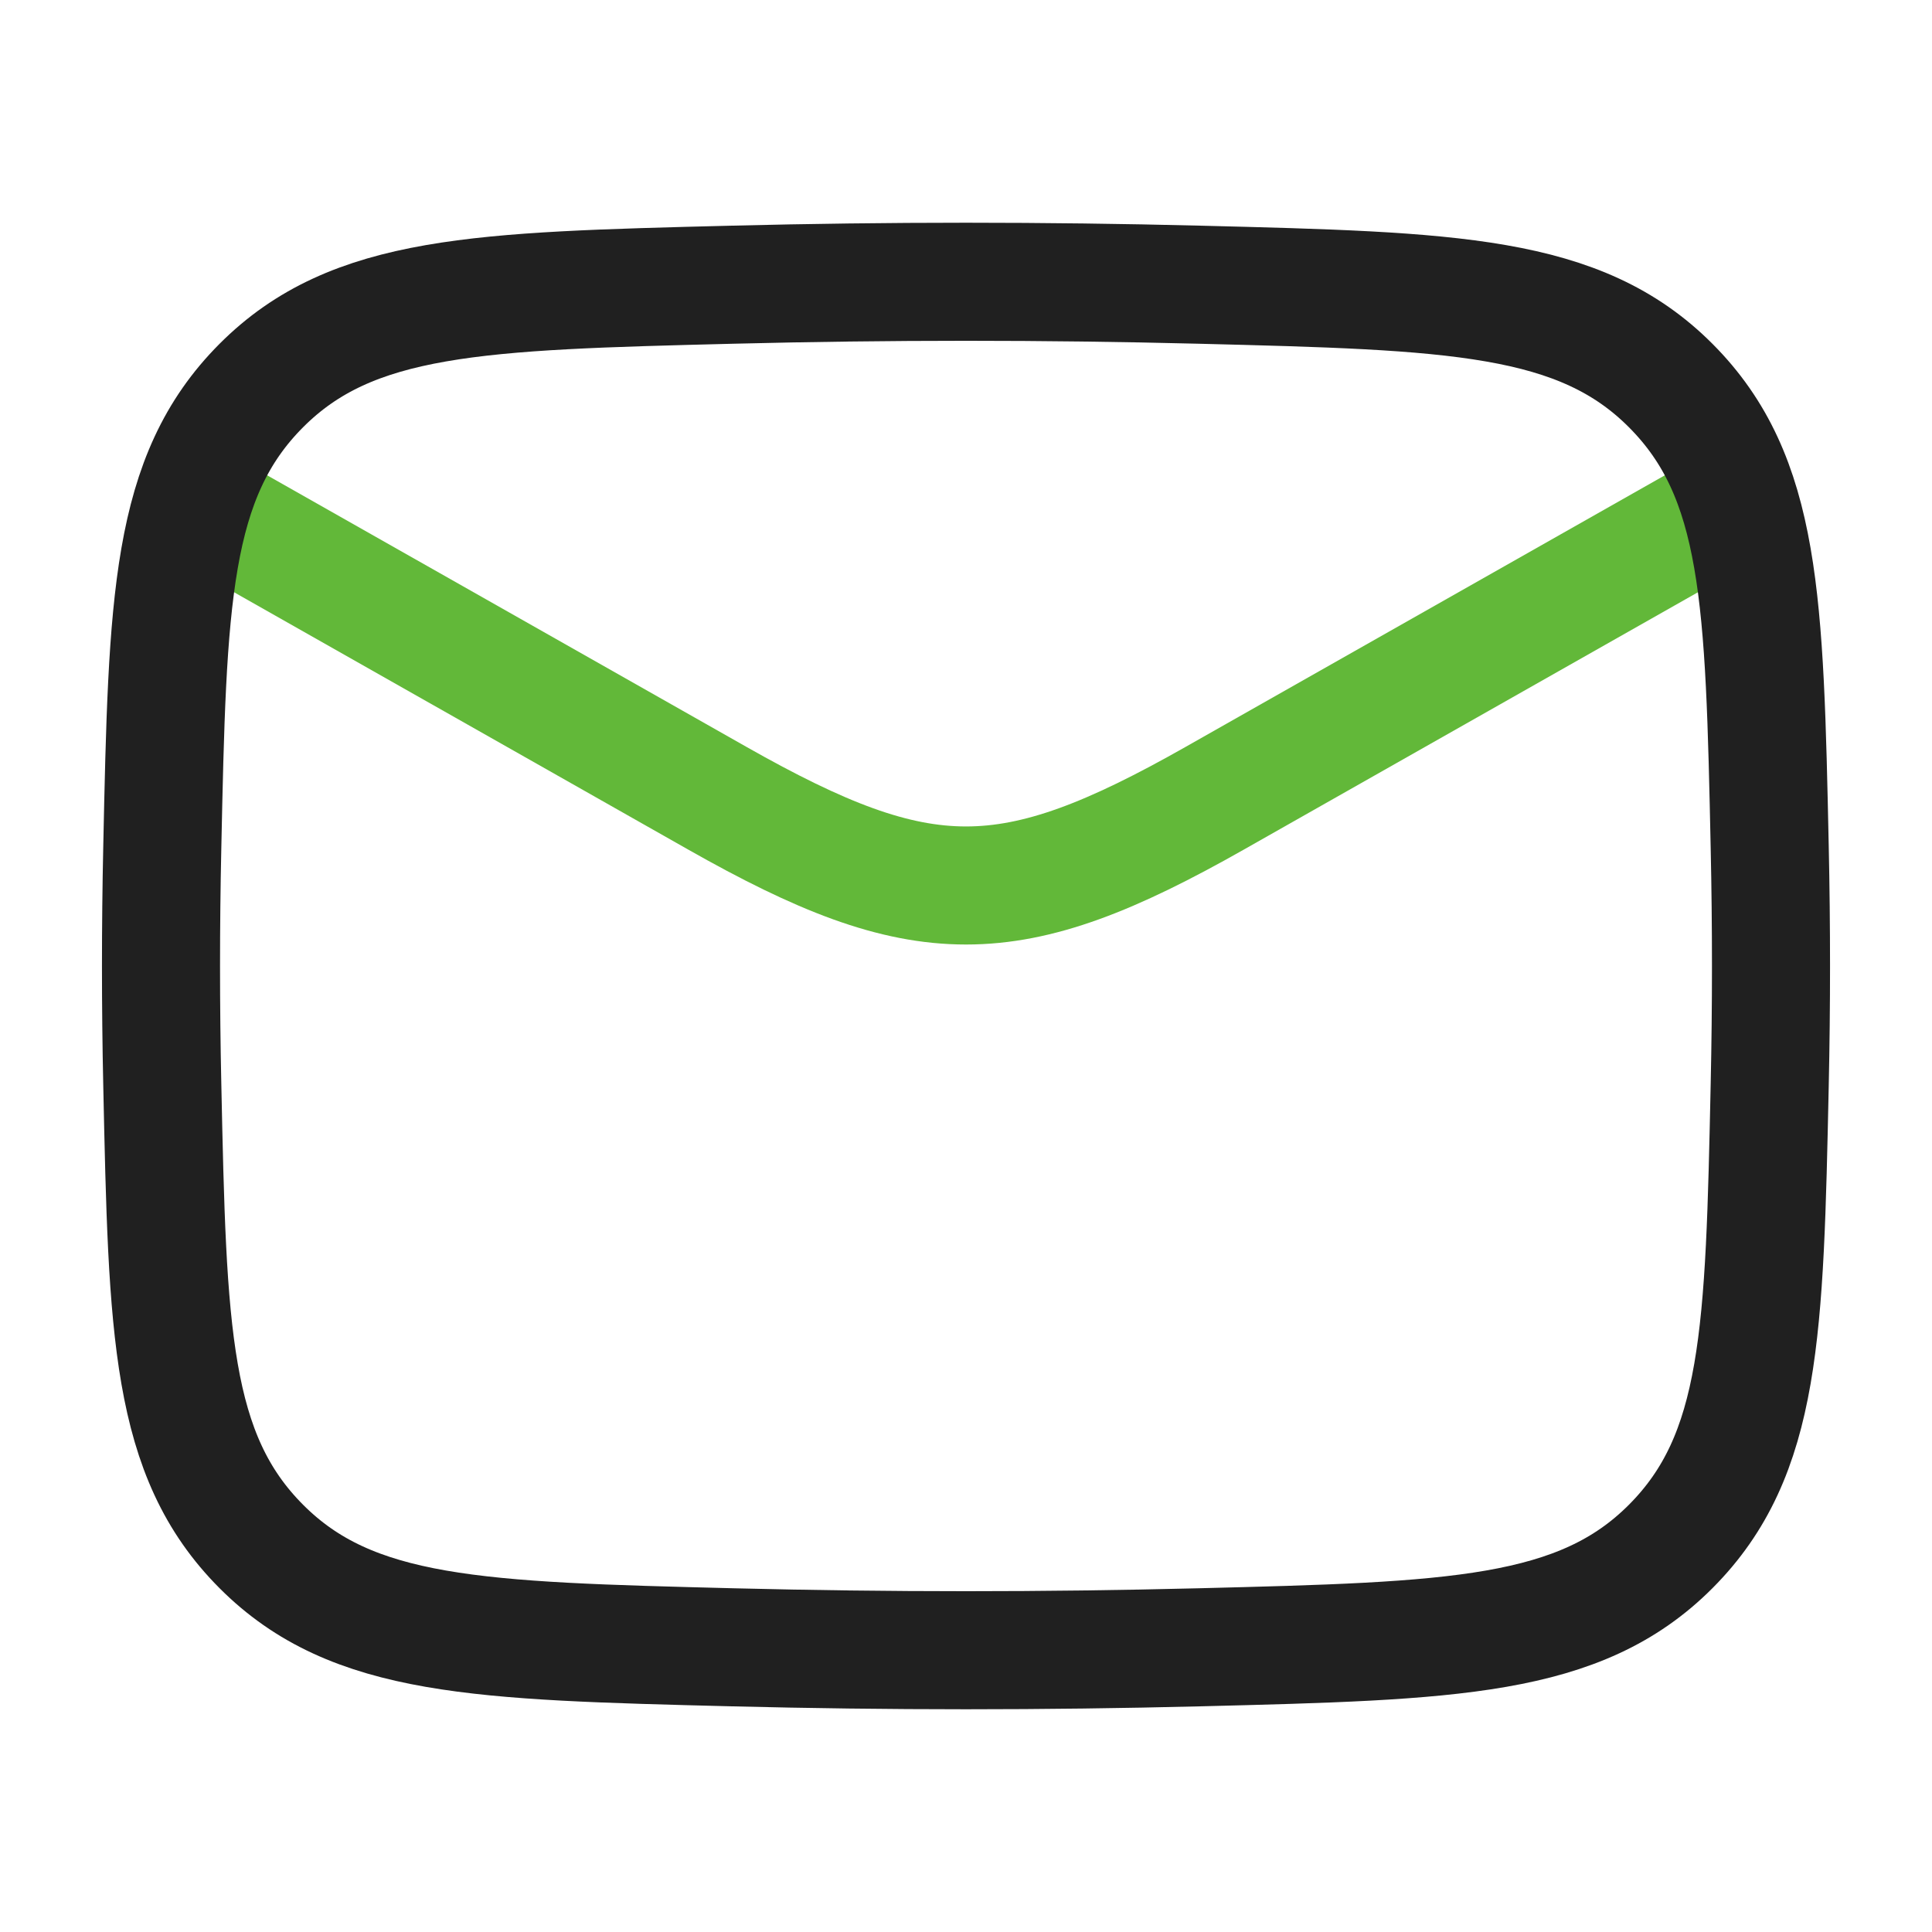
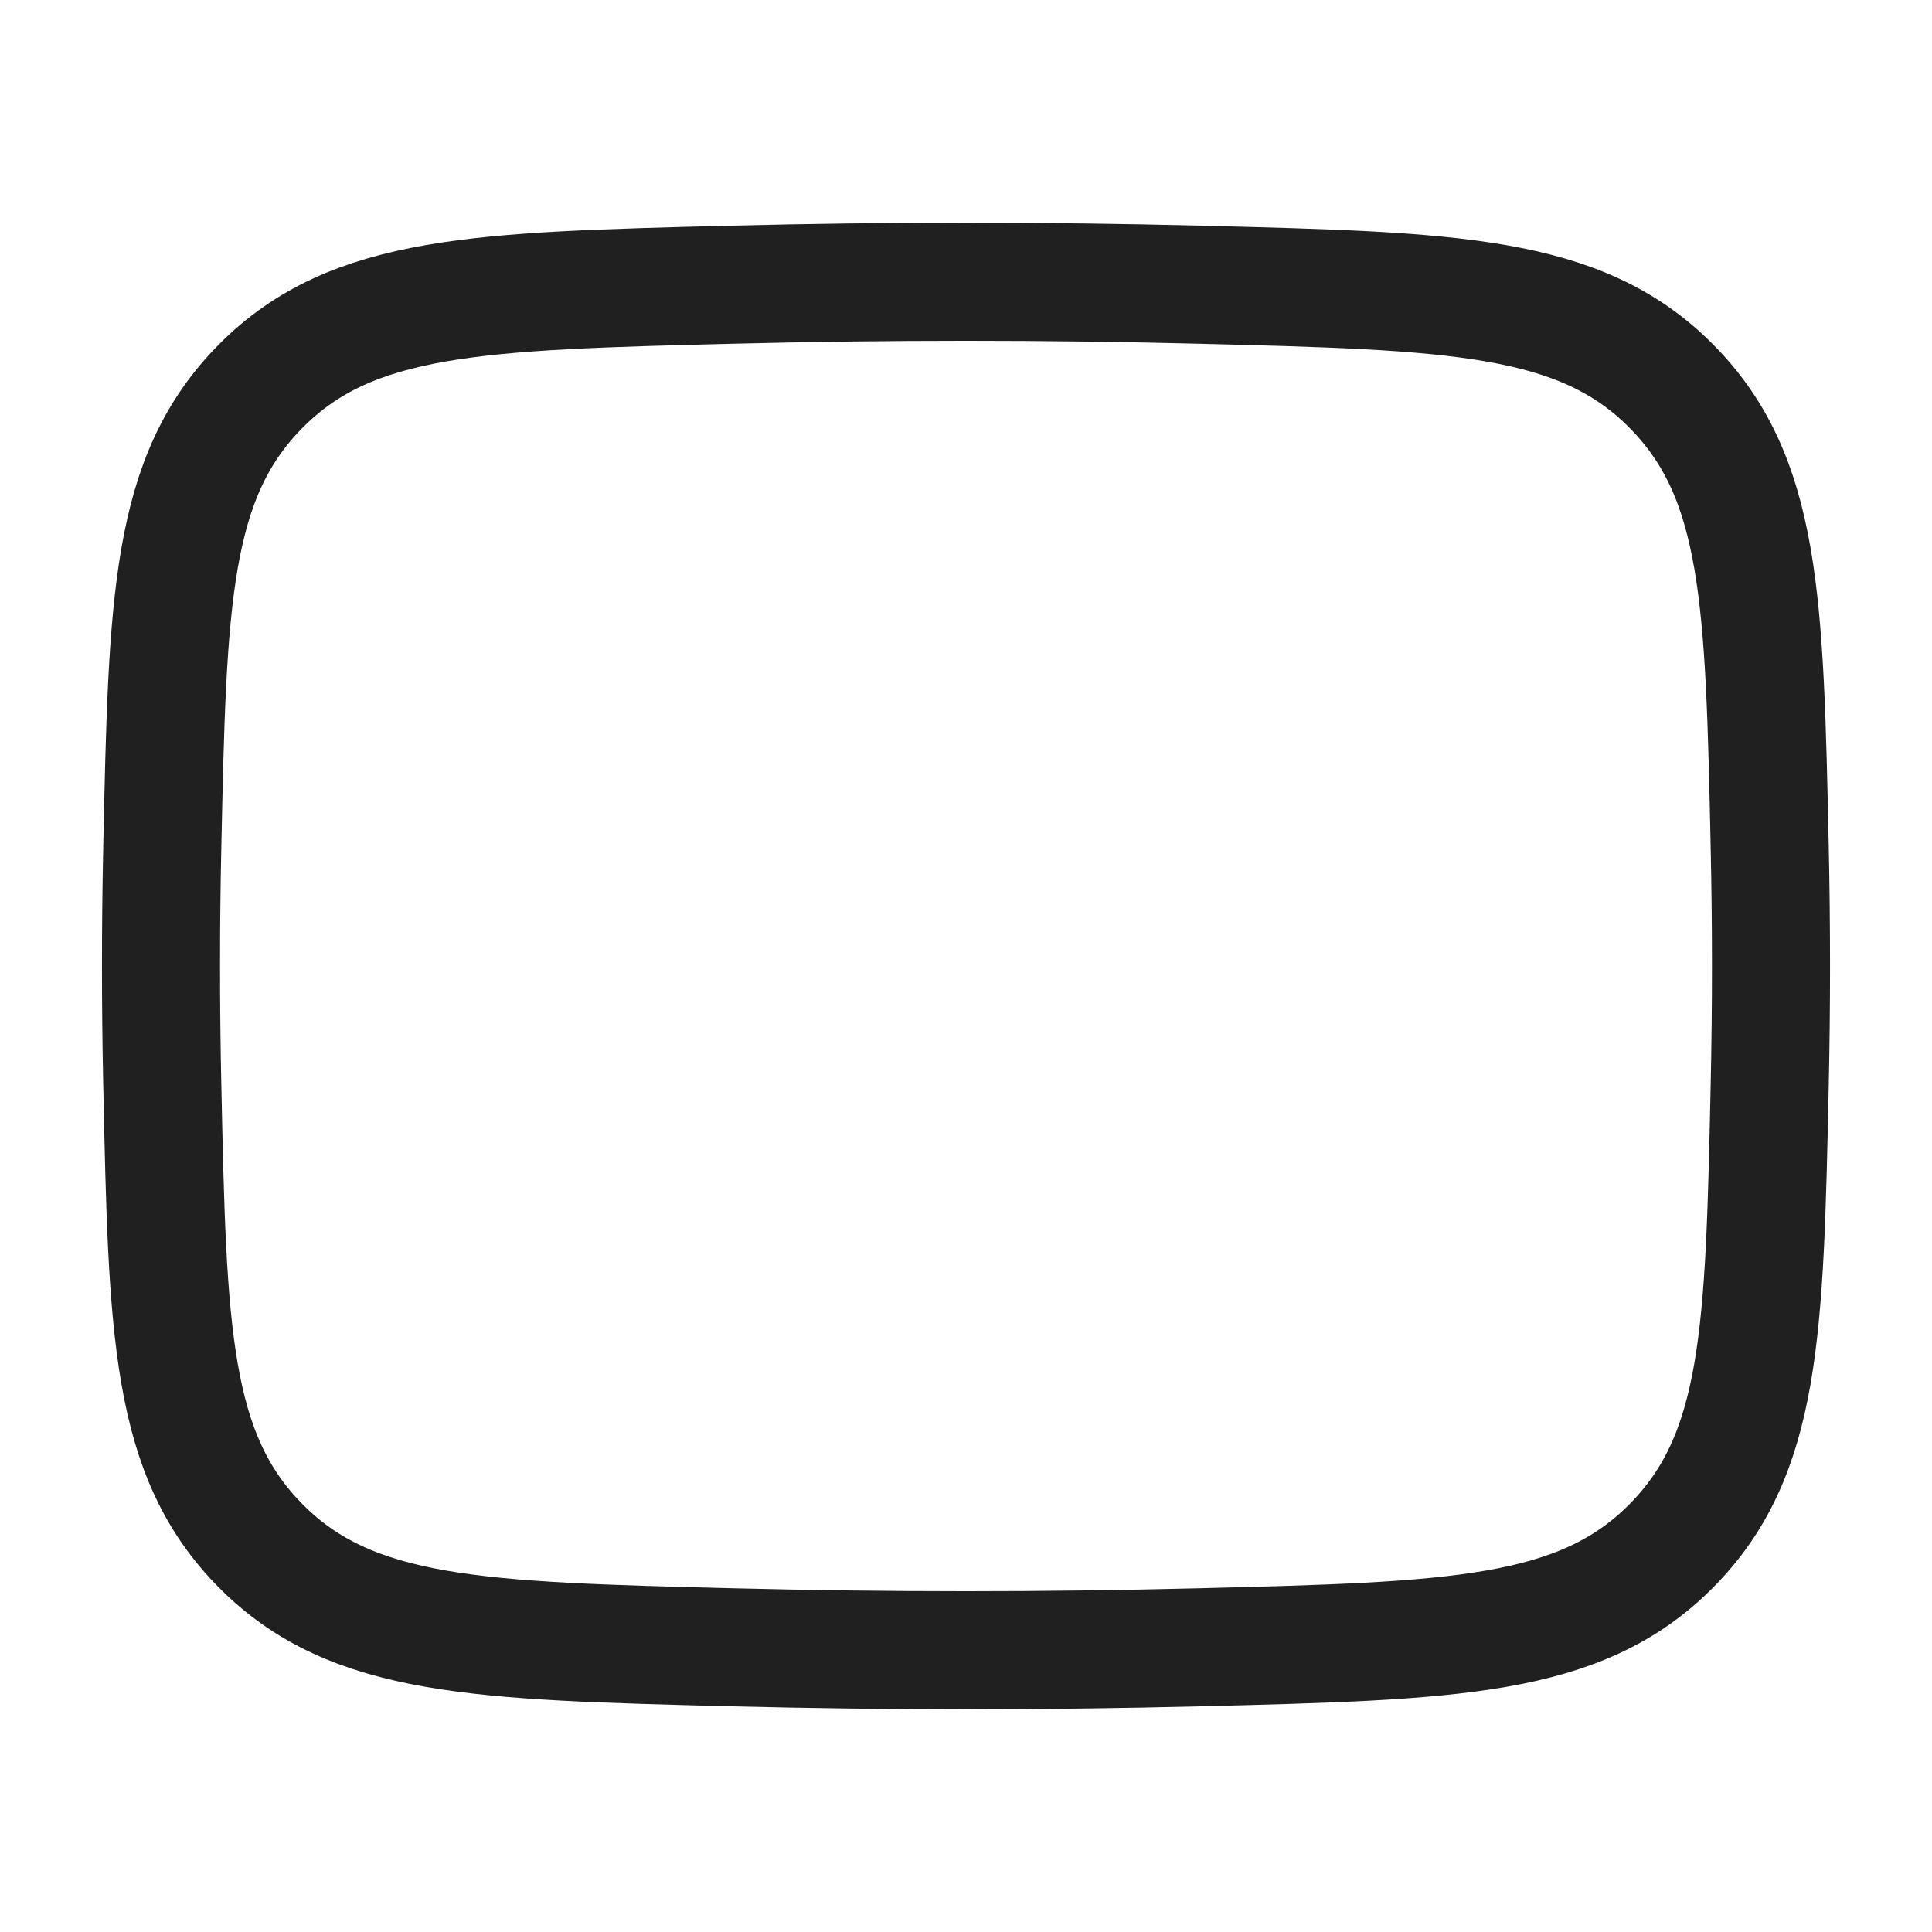
<svg xmlns="http://www.w3.org/2000/svg" width="36" height="36" viewBox="0 0 36 36" fill="none">
-   <path d="M3 9L13.37 14.876C17.192 17.041 18.808 17.041 22.631 14.876L33 9" stroke="#62B839" stroke-width="2.2" stroke-linejoin="round" />
  <path d="M3.024 20.213C3.122 24.812 3.171 27.111 4.867 28.814C6.564 30.517 8.925 30.576 13.648 30.695C16.559 30.768 19.441 30.768 22.352 30.695C27.075 30.576 29.436 30.517 31.133 28.814C32.829 27.111 32.878 24.812 32.976 20.213C33.008 18.735 33.008 17.265 32.976 15.787C32.878 11.188 32.829 8.889 31.133 7.186C29.436 5.483 27.075 5.424 22.352 5.305C19.441 5.232 16.559 5.232 13.648 5.305C8.925 5.423 6.564 5.483 4.867 7.186C3.171 8.889 3.122 11.188 3.024 15.787C2.992 17.265 2.992 18.735 3.024 20.213Z" stroke="#202020" stroke-width="2.2" stroke-linejoin="round" />
</svg>